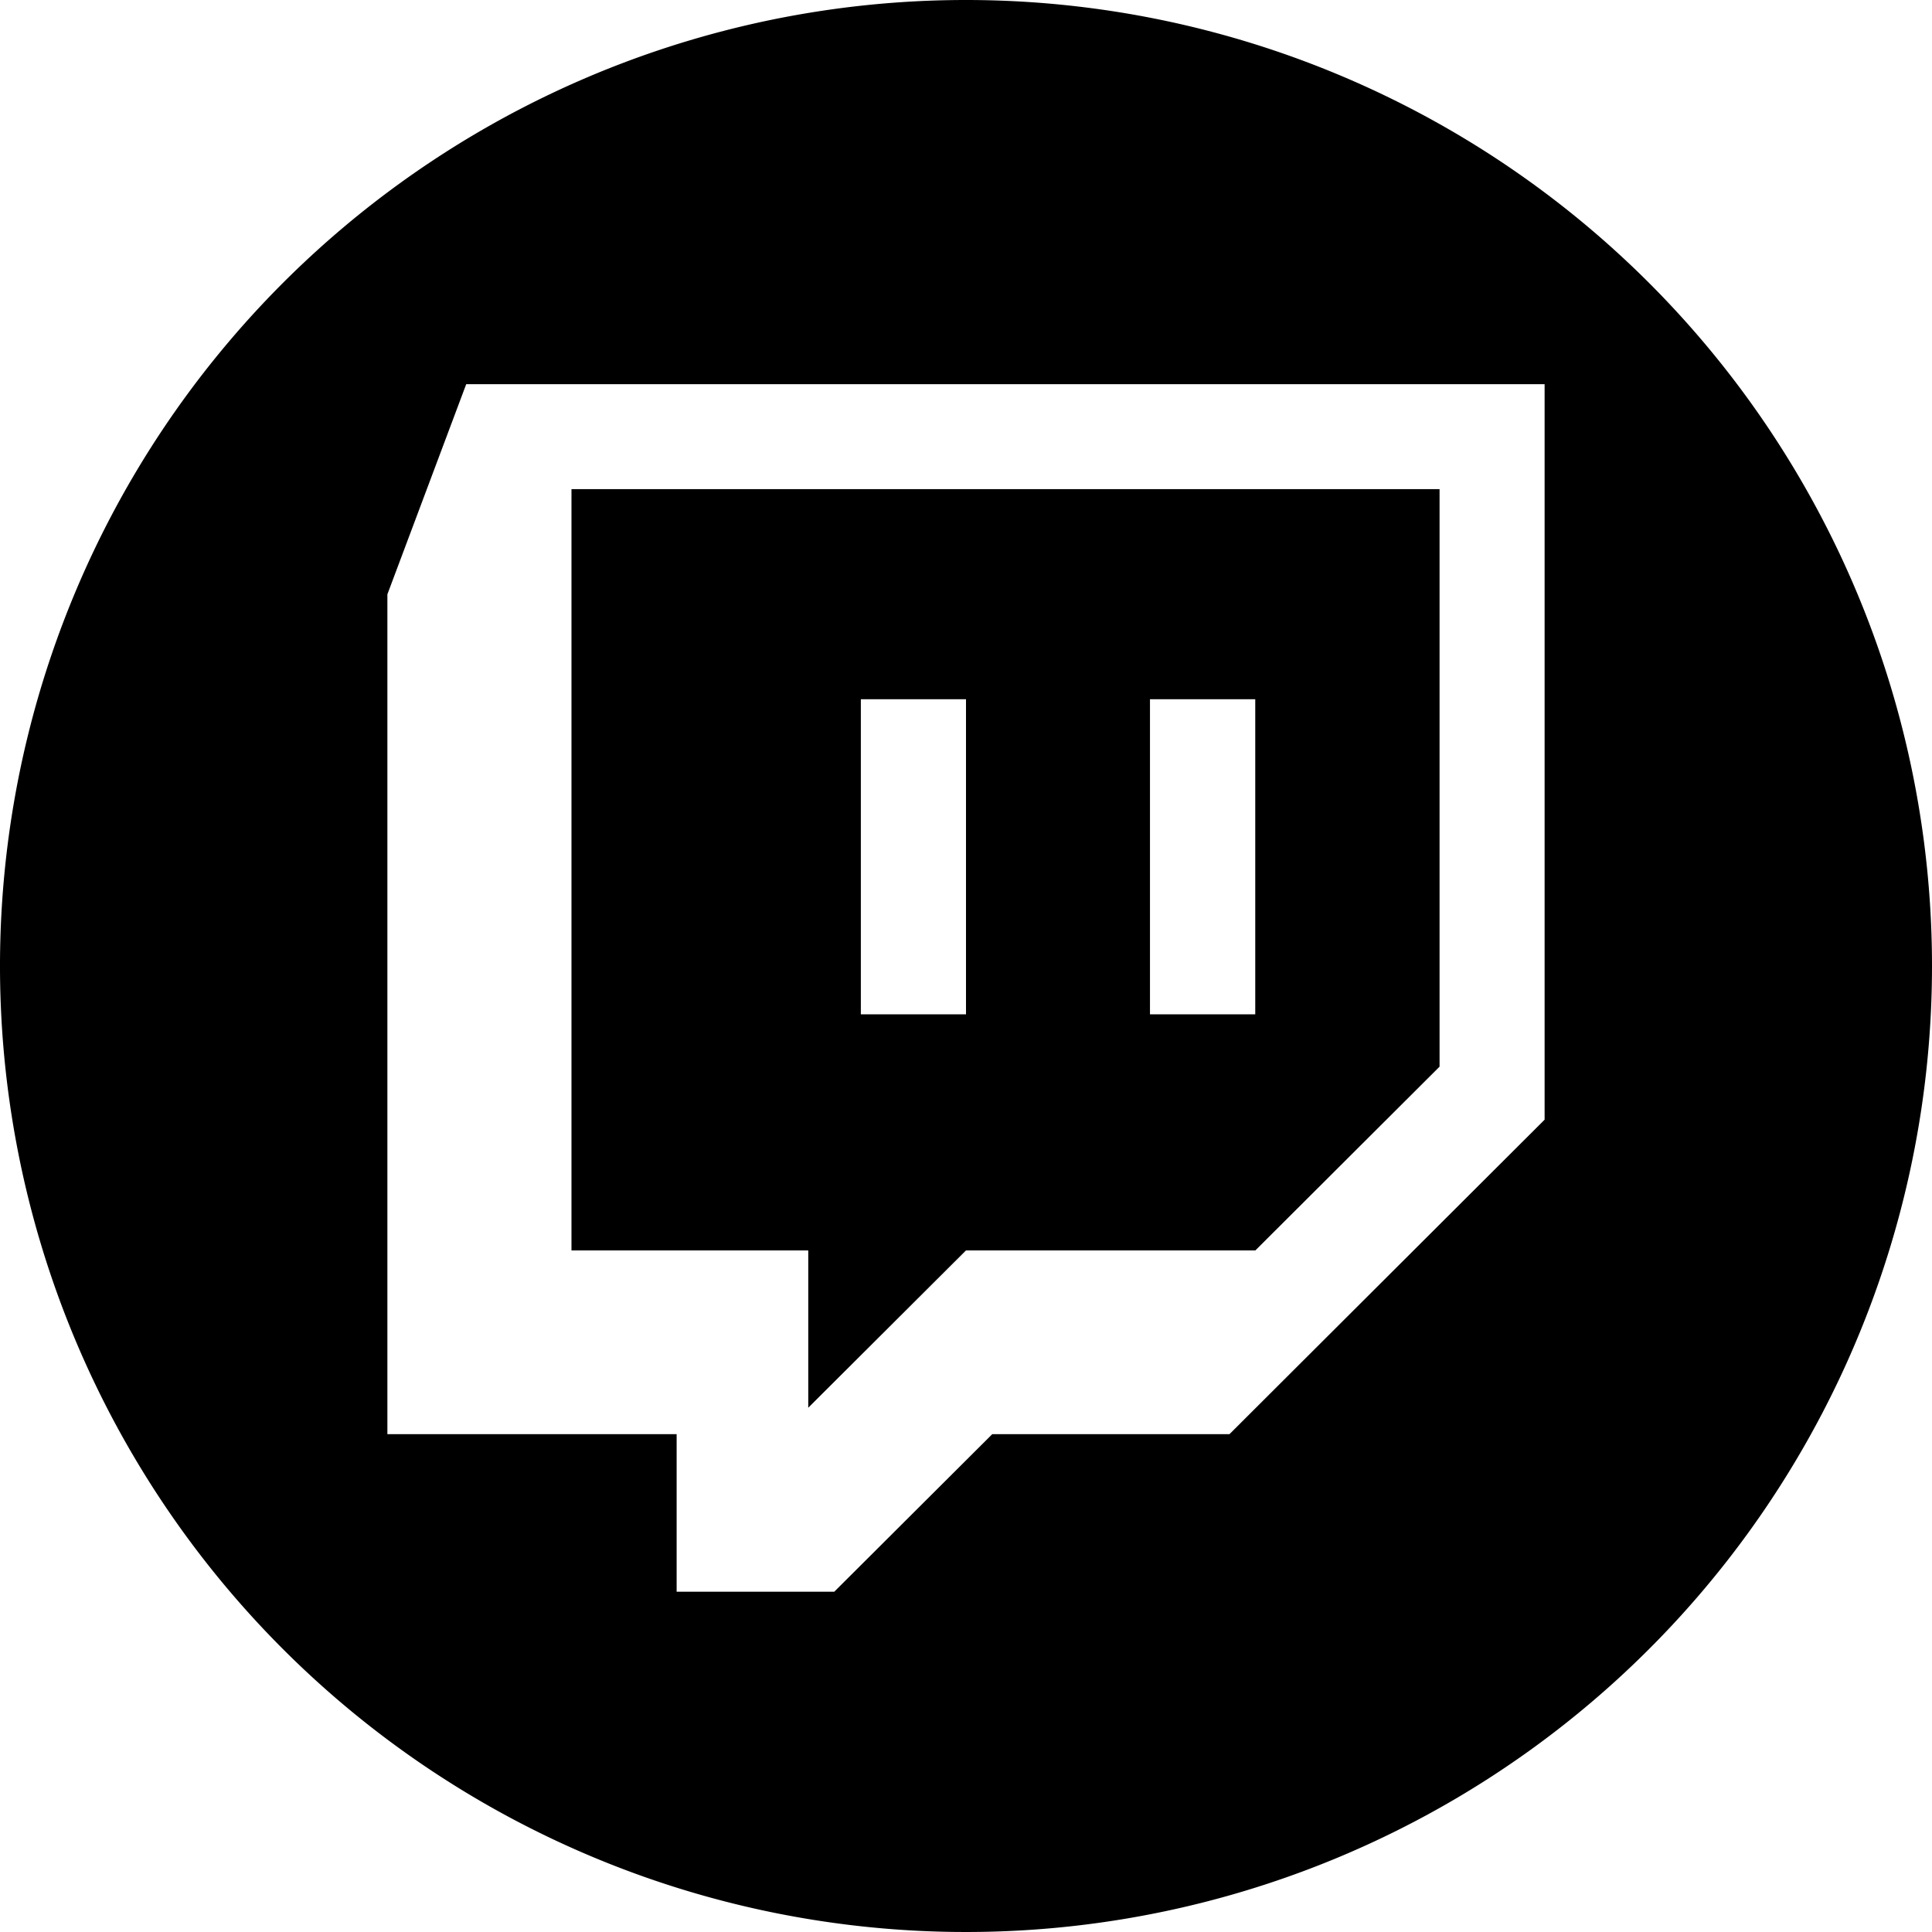
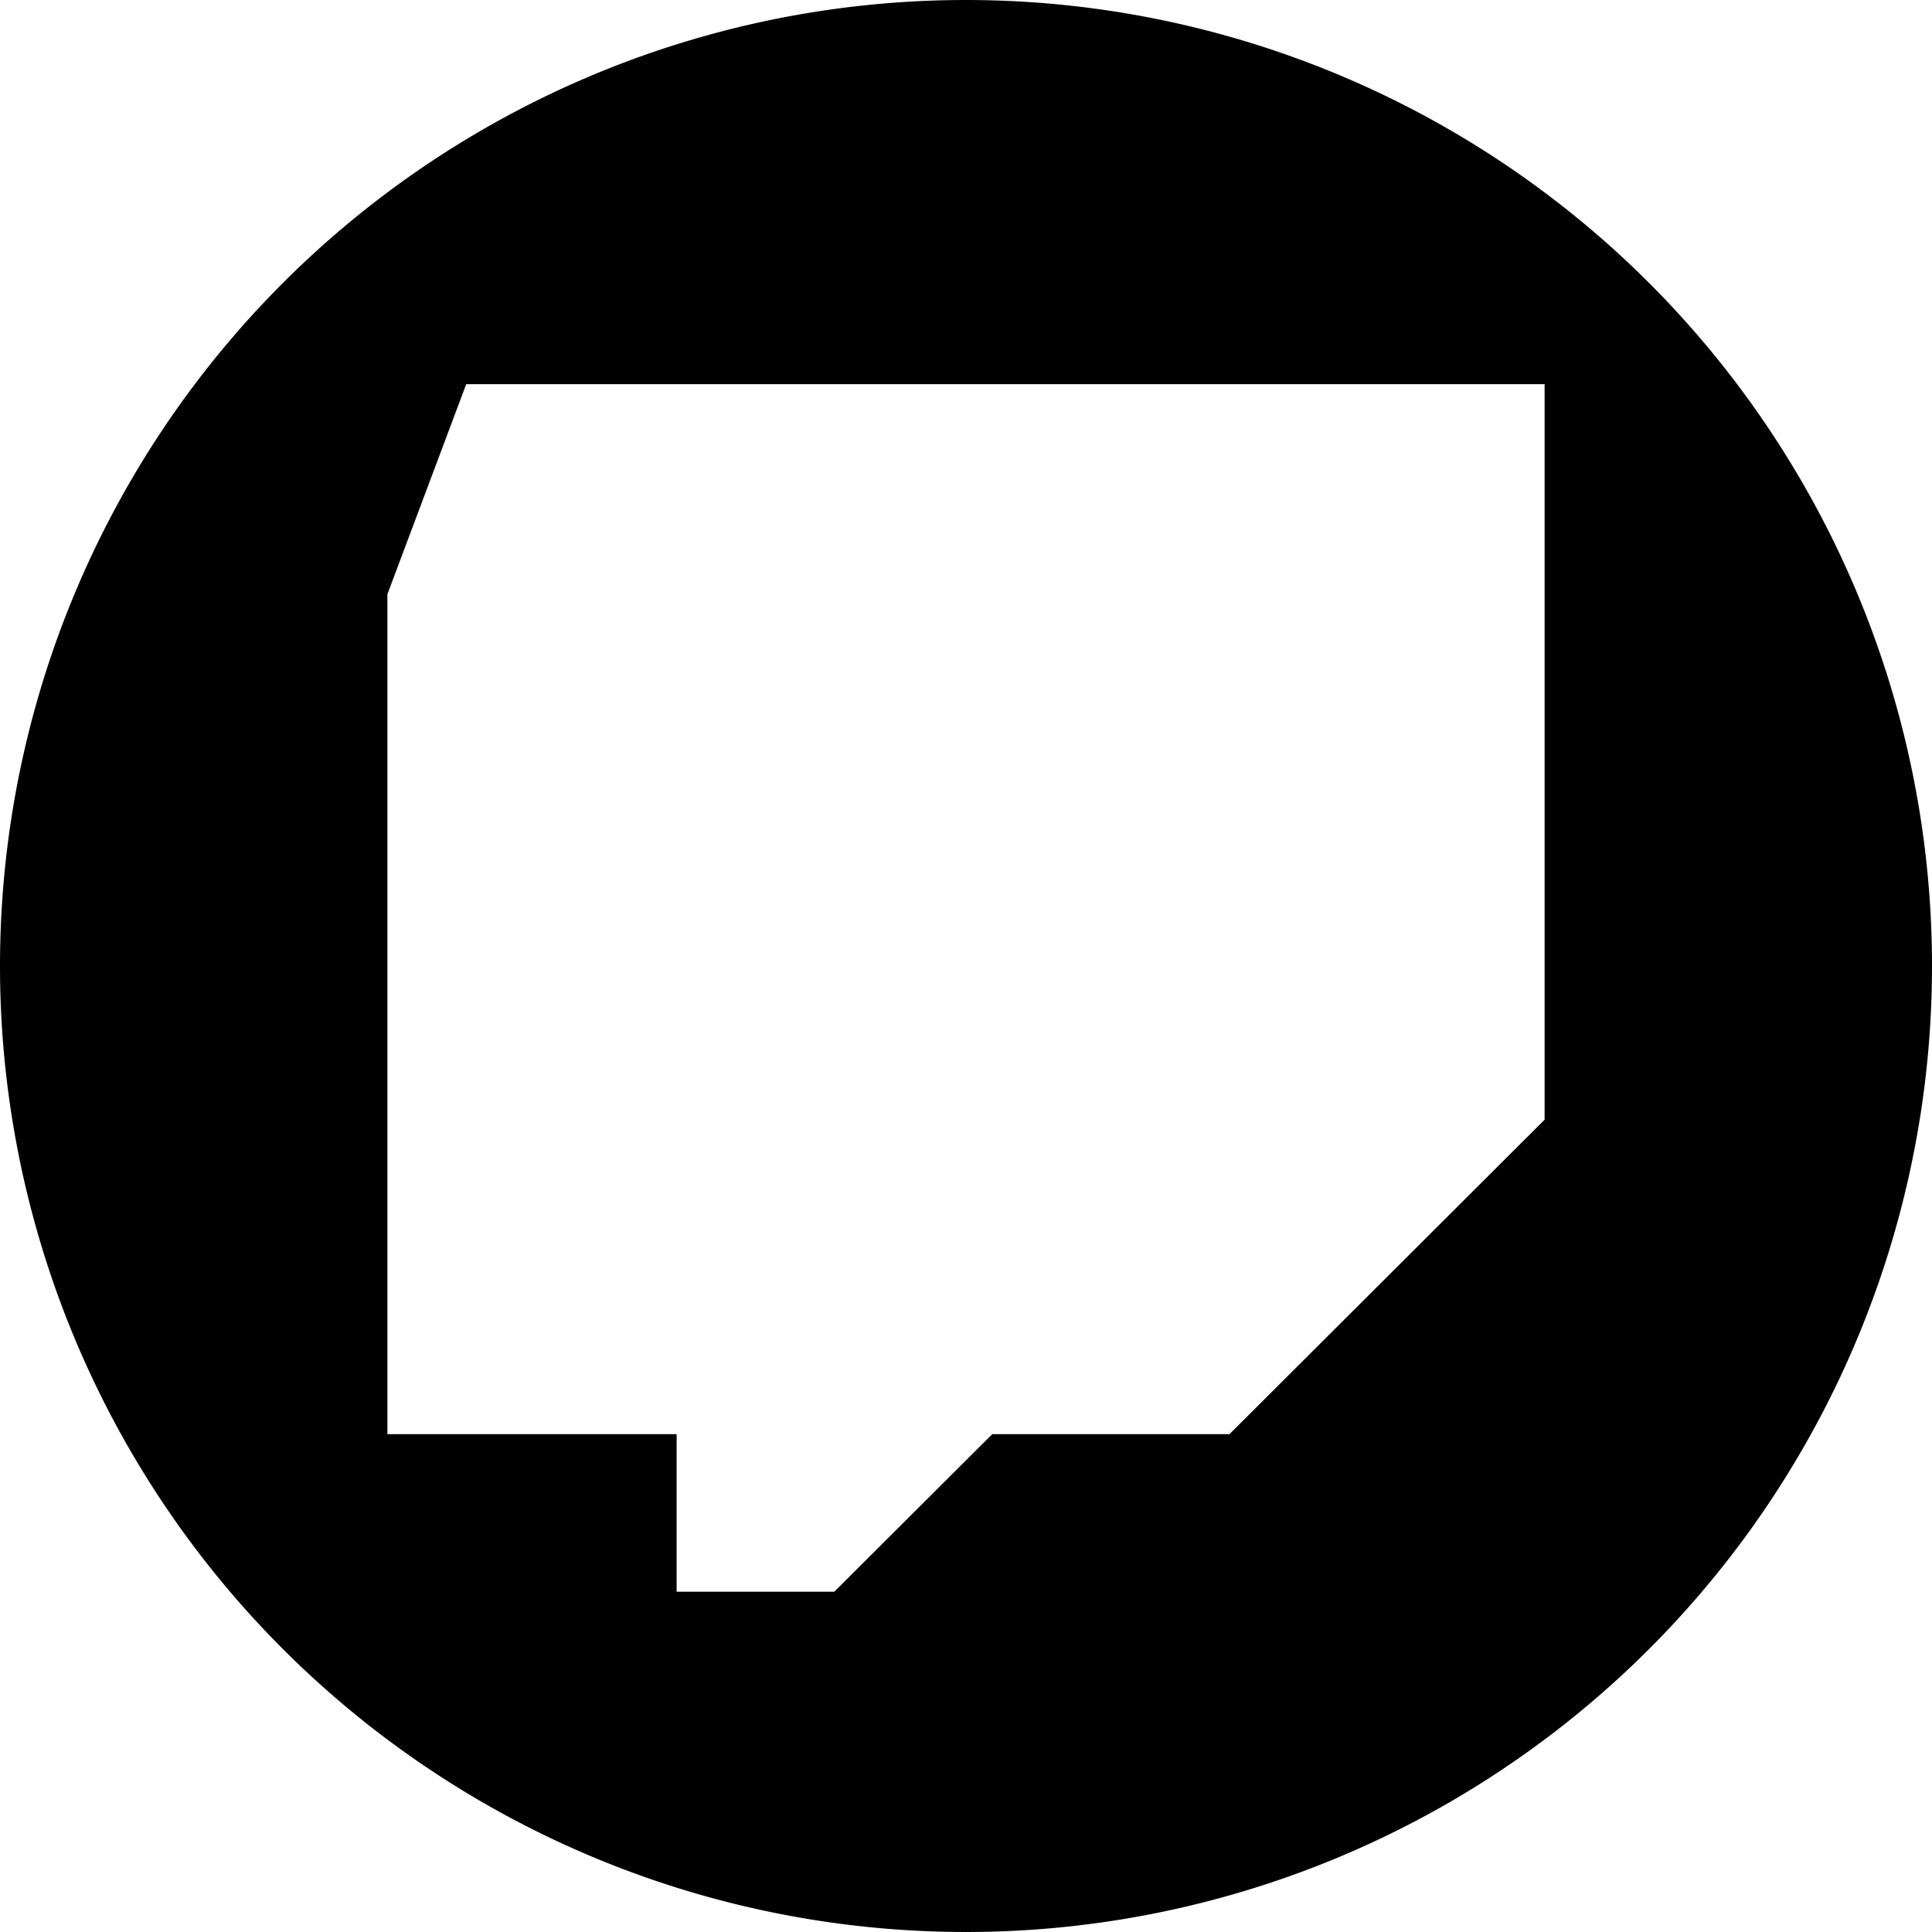
<svg xmlns="http://www.w3.org/2000/svg" viewBox="0 0 176 176" width="512" height="512">
  <g id="Layer_2" data-name="Layer 2">
    <g id="_72.twitch" data-name="72.twitch">
      <g id="icon">
-         <path d="M52.06,44.56v69.35H73.63v14.33L88,113.91h26.36l16.78-16.74V44.56ZM88,92.4H78.42V63.7H88Zm26.35,0h-9.59V63.7h9.59Z" />
        <path d="M88,0a88,88,0,1,0,88,88A88,88,0,0,0,88,0Zm52.71,102L112,130.65H90.39L76,145H61.64V130.65H35.29V54.14L42.47,35h98.24Z" />
      </g>
    </g>
  </g>
</svg>